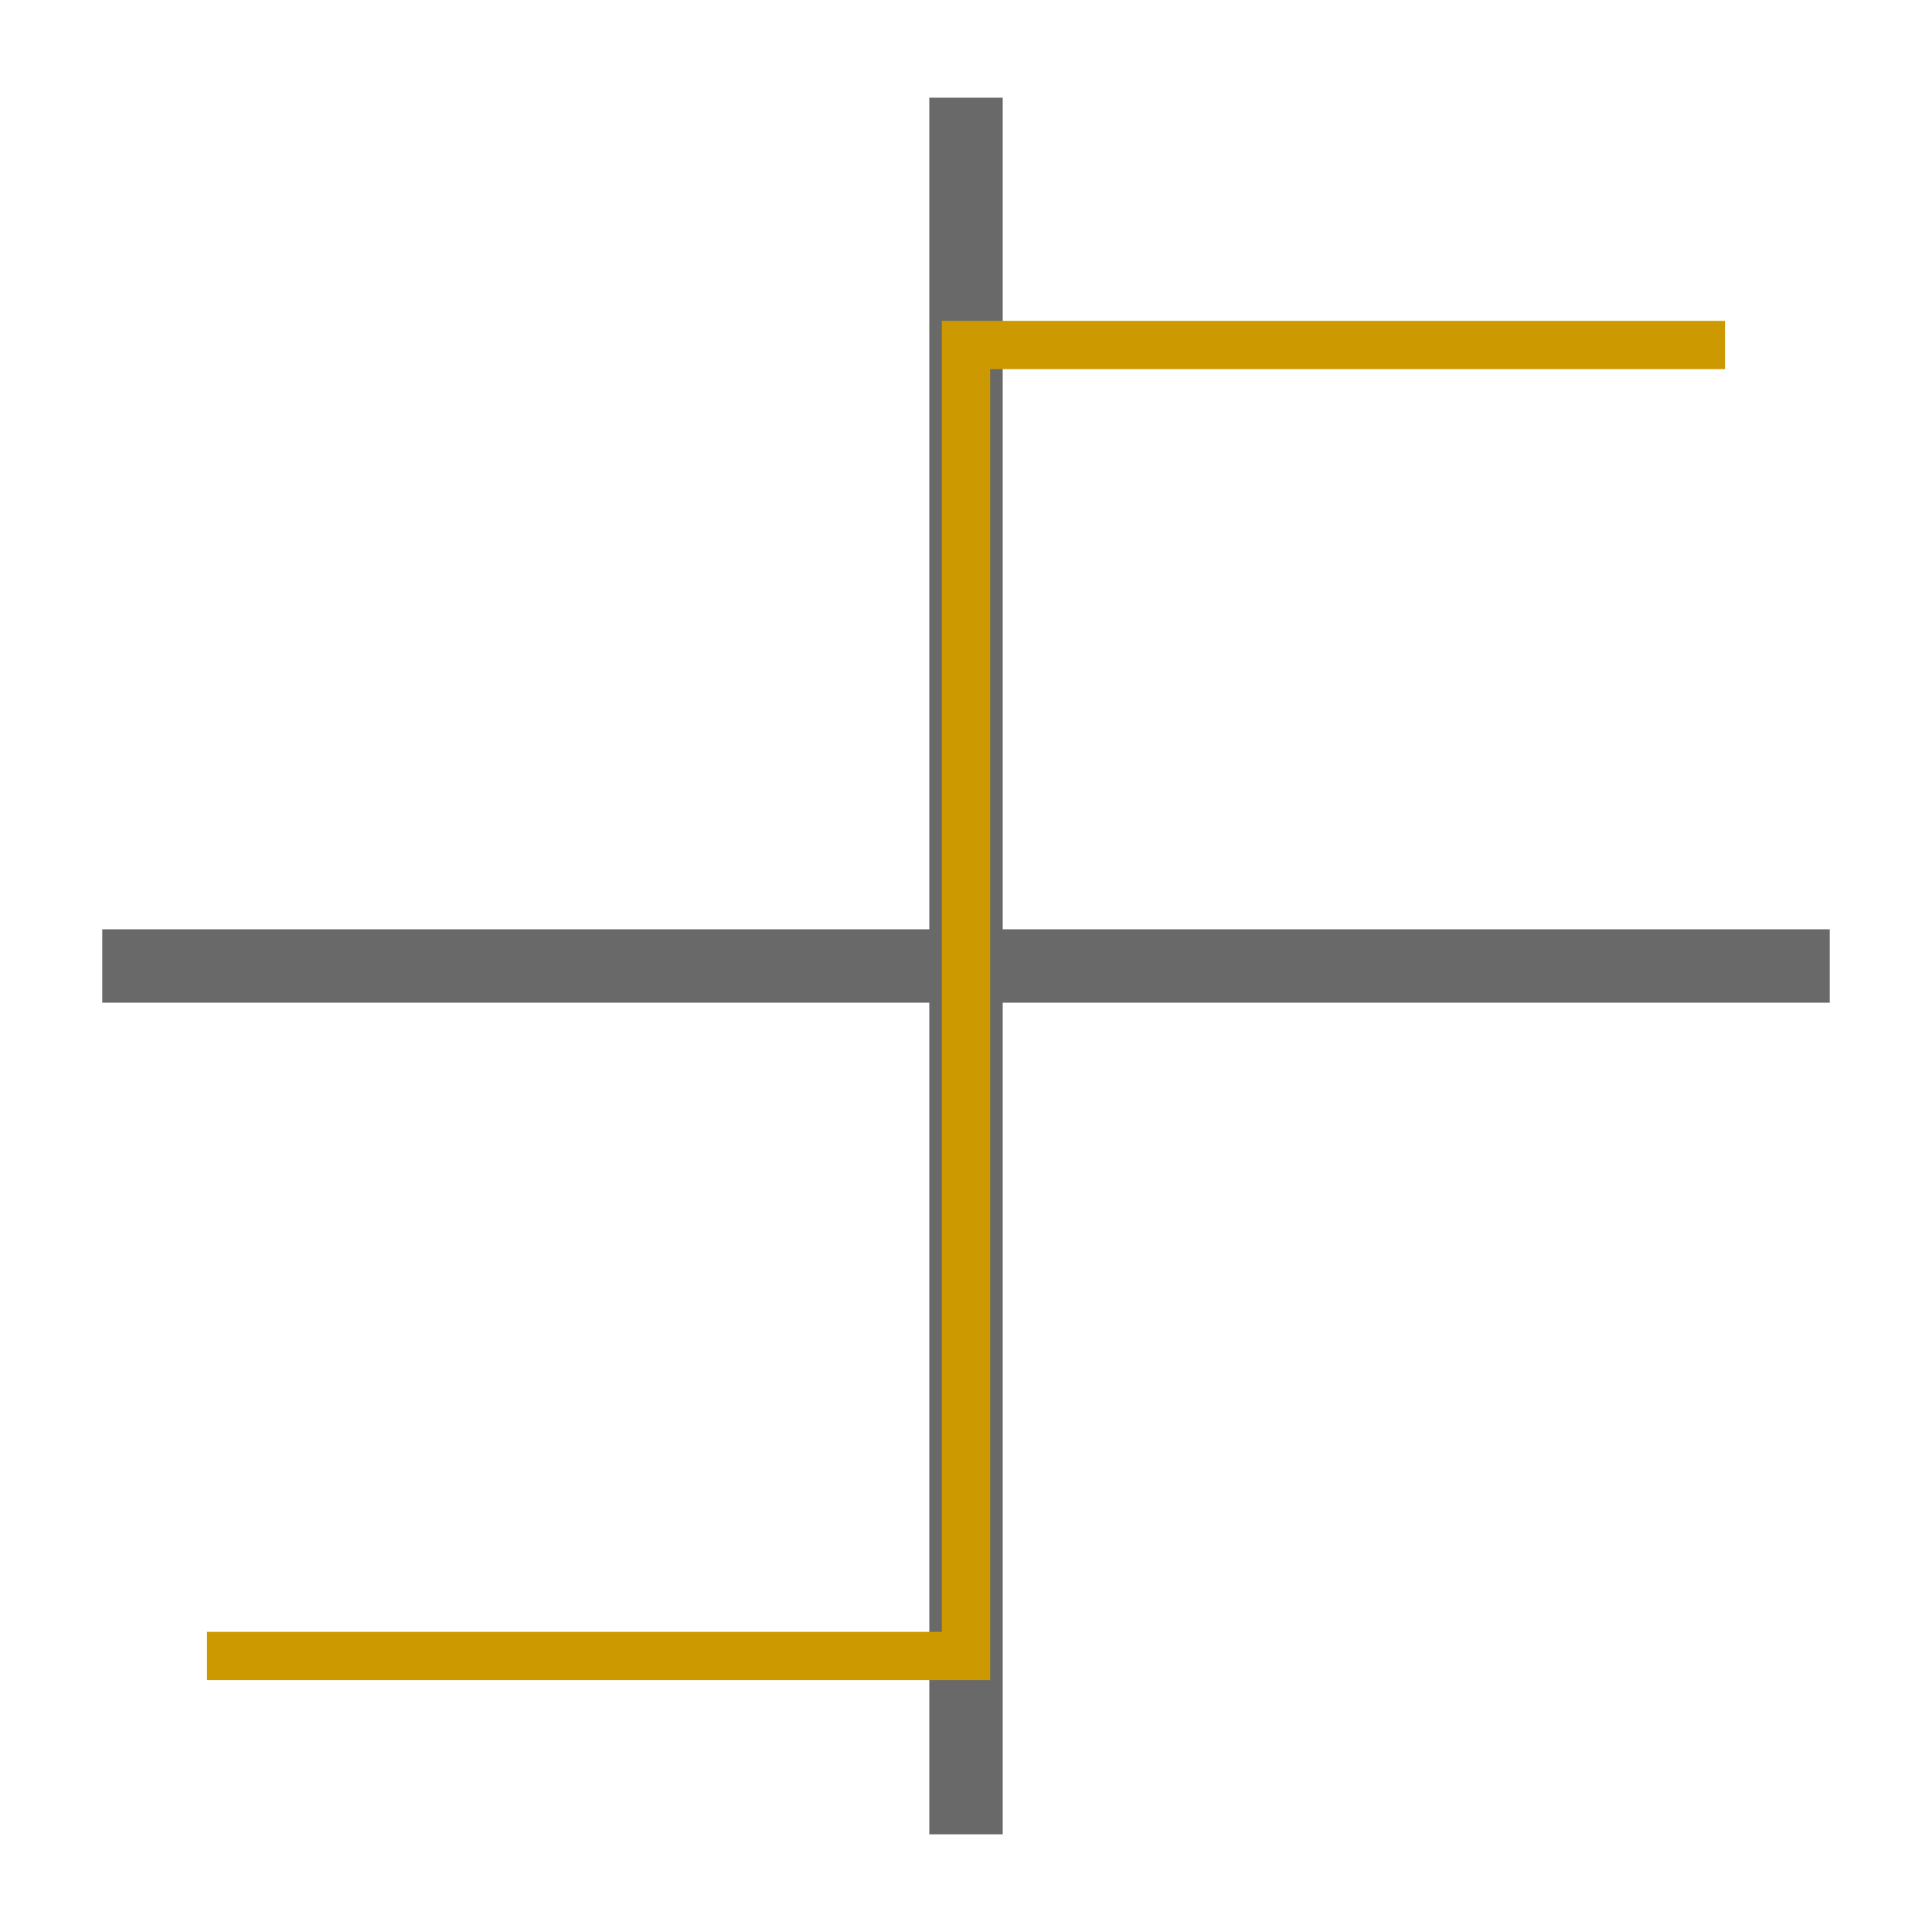
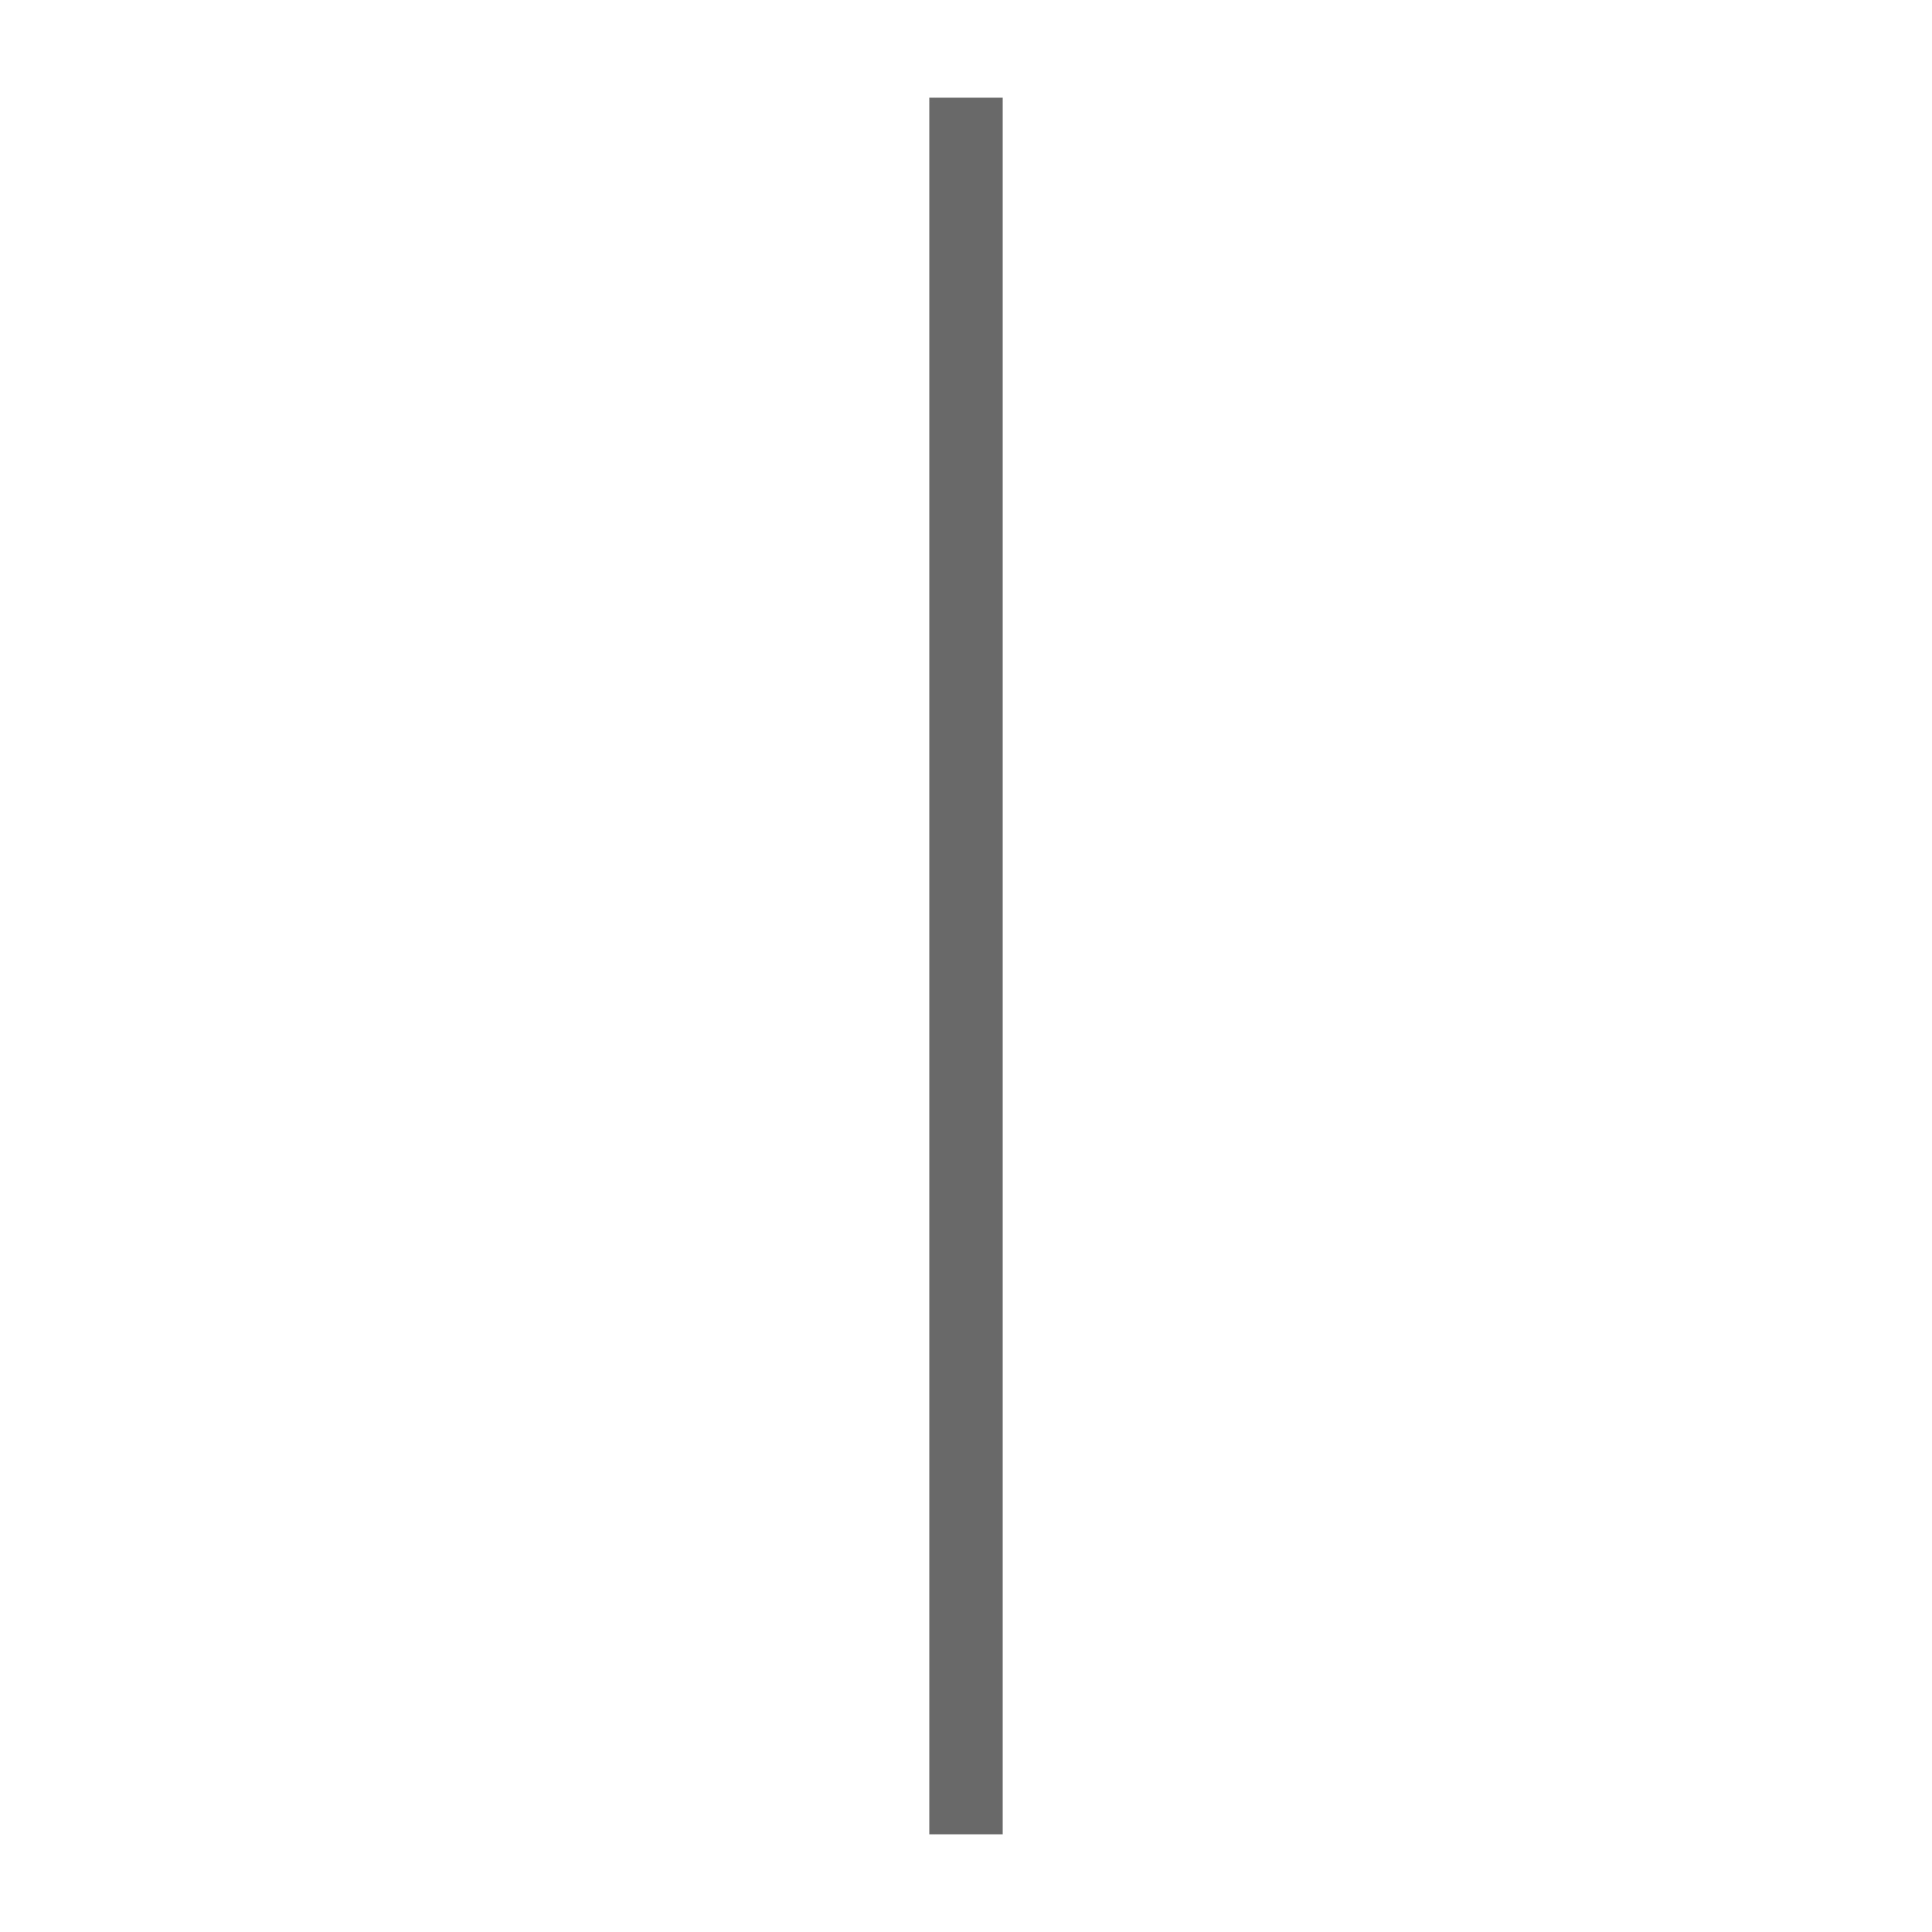
<svg xmlns="http://www.w3.org/2000/svg" role="img" focusable="false" aria-hidden="true" viewBox="0 0 14 14" version="1.1">
  <rect style="fill:#696969;fill-opacity:1;stroke-width:0.548" width="0.532" height="12.584" x="6.734" y="0.708" />
-   <rect style="fill:#696969;fill-opacity:1;stroke-width:0.546" width="0.532" height="12.518" x="6.734" y="-13.259" transform="rotate(90)" />
-   <path style="fill:none;stroke:#cc9900;stroke-width:0.35;stroke-linejoin:miter" d="M 1.5,12 L 7,12 L 7,2.5 L 12.5,2.5" />
</svg>